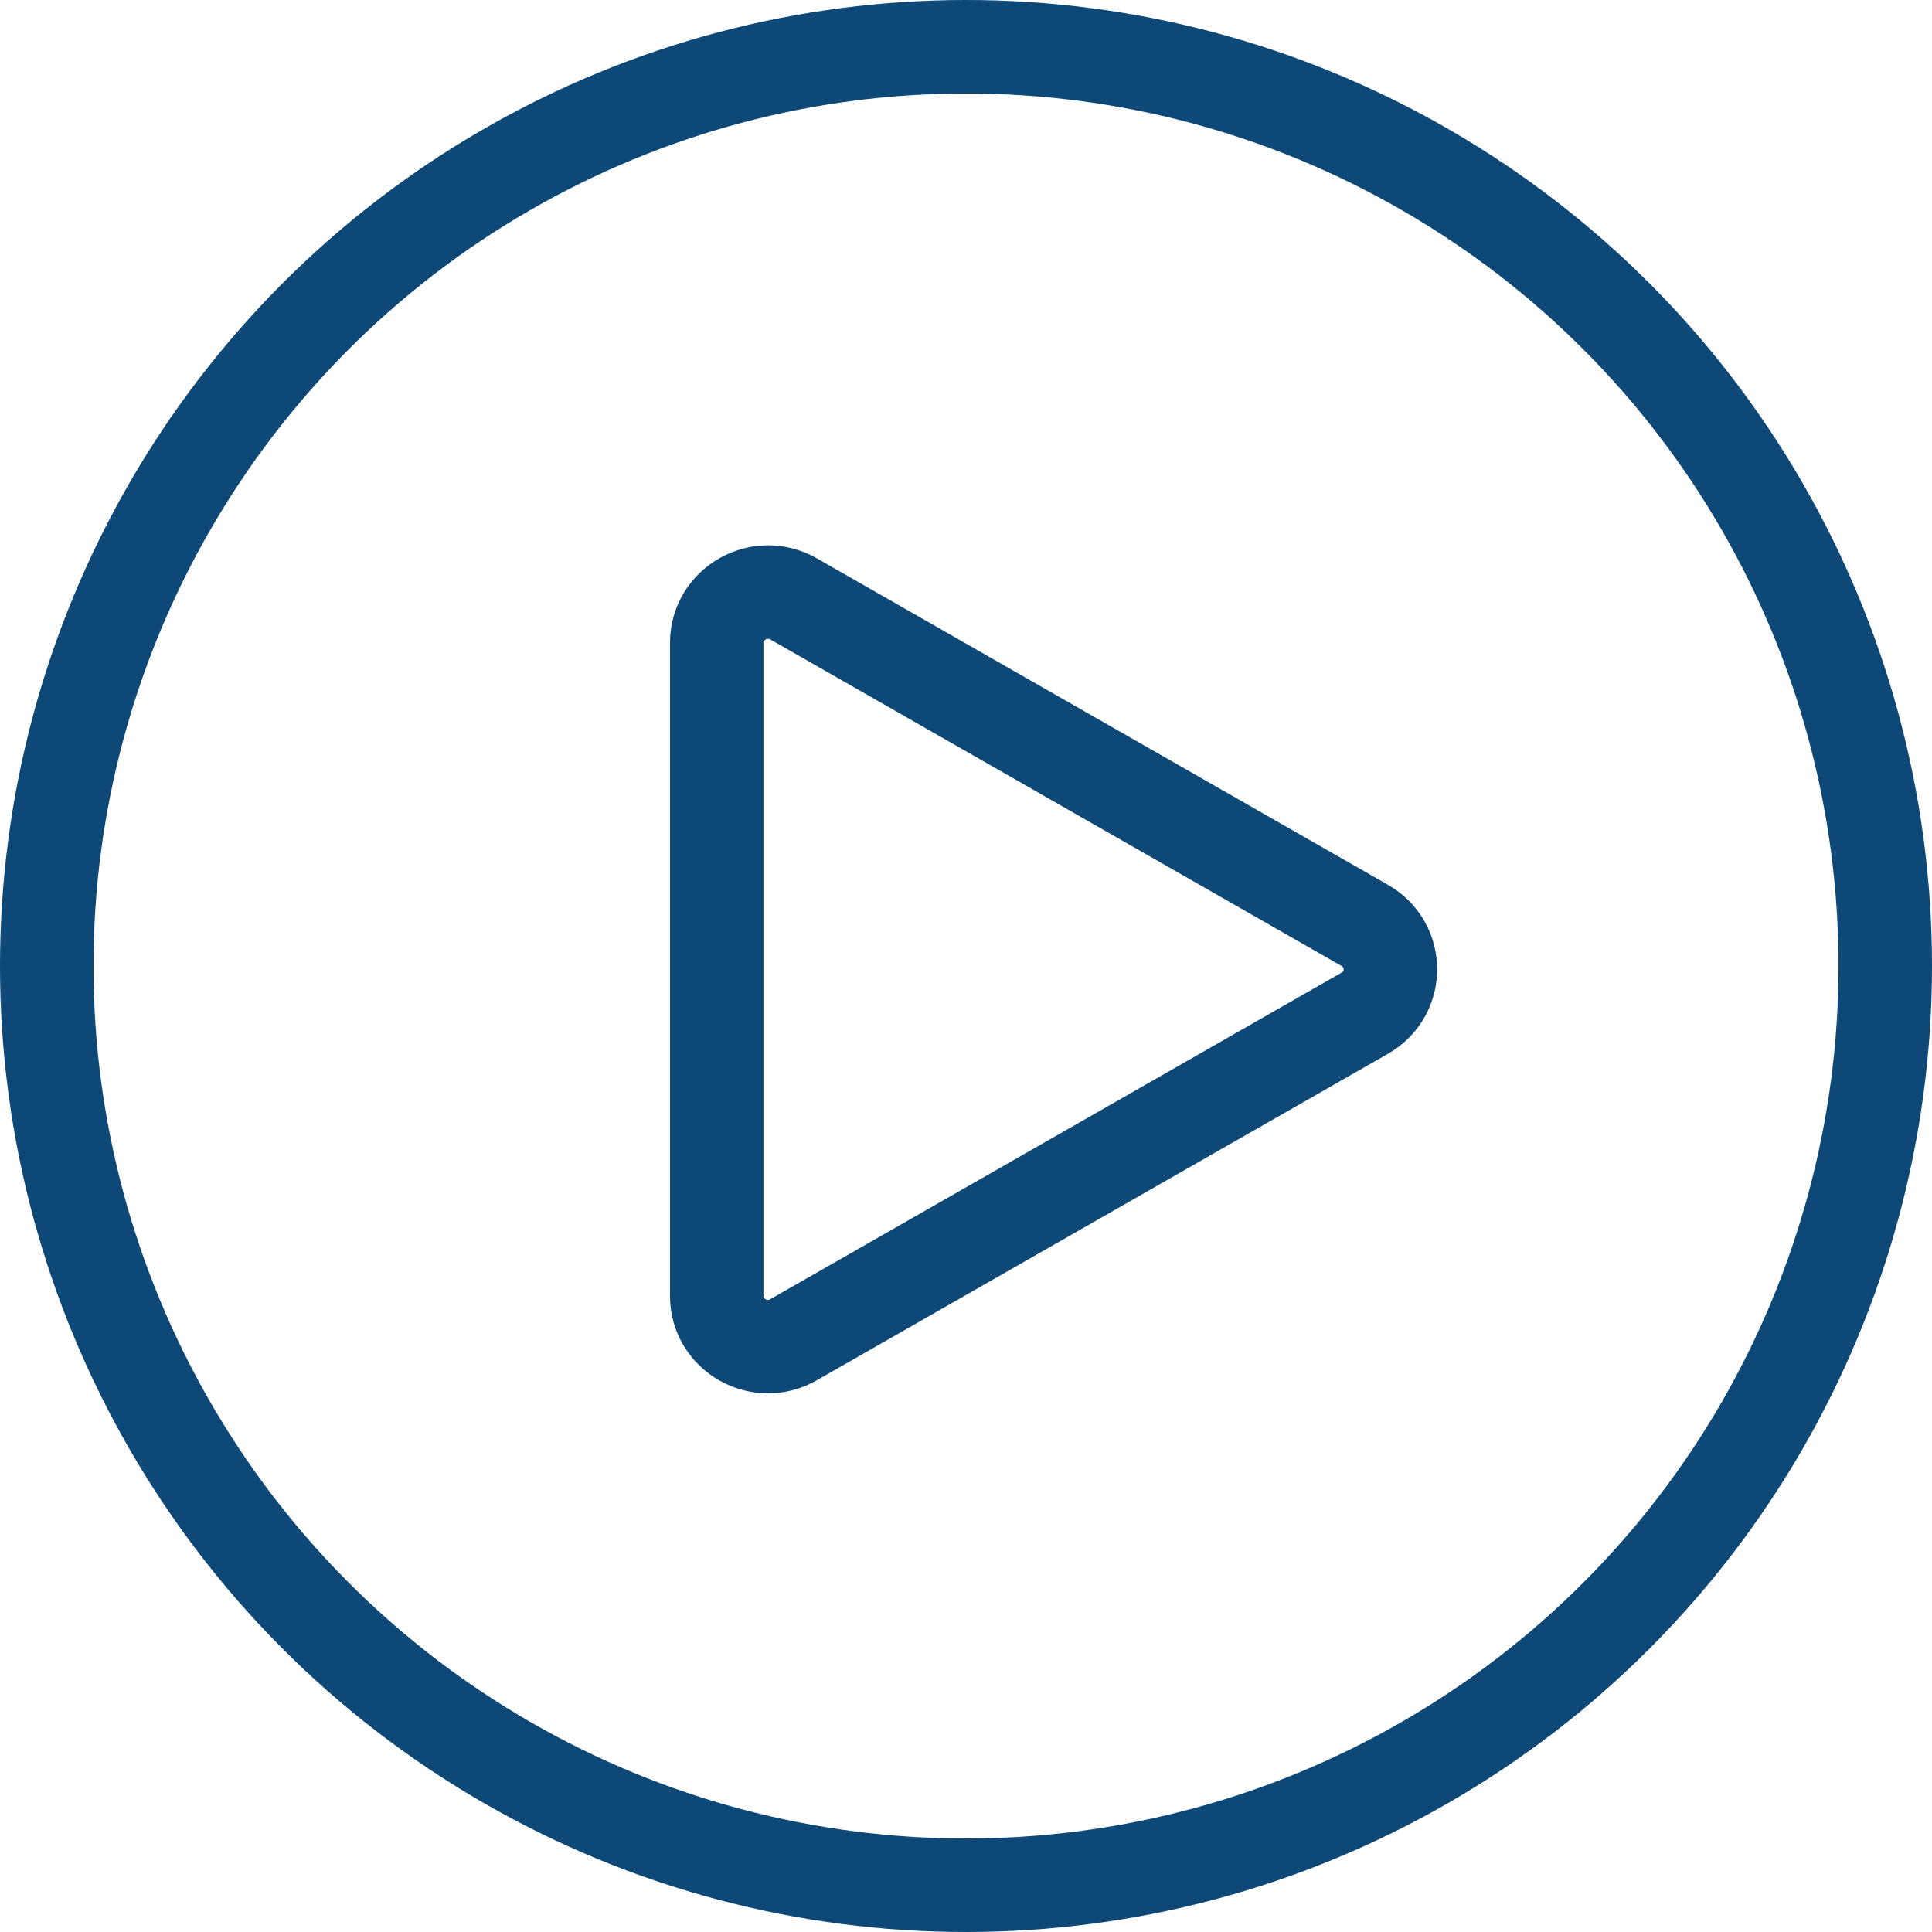
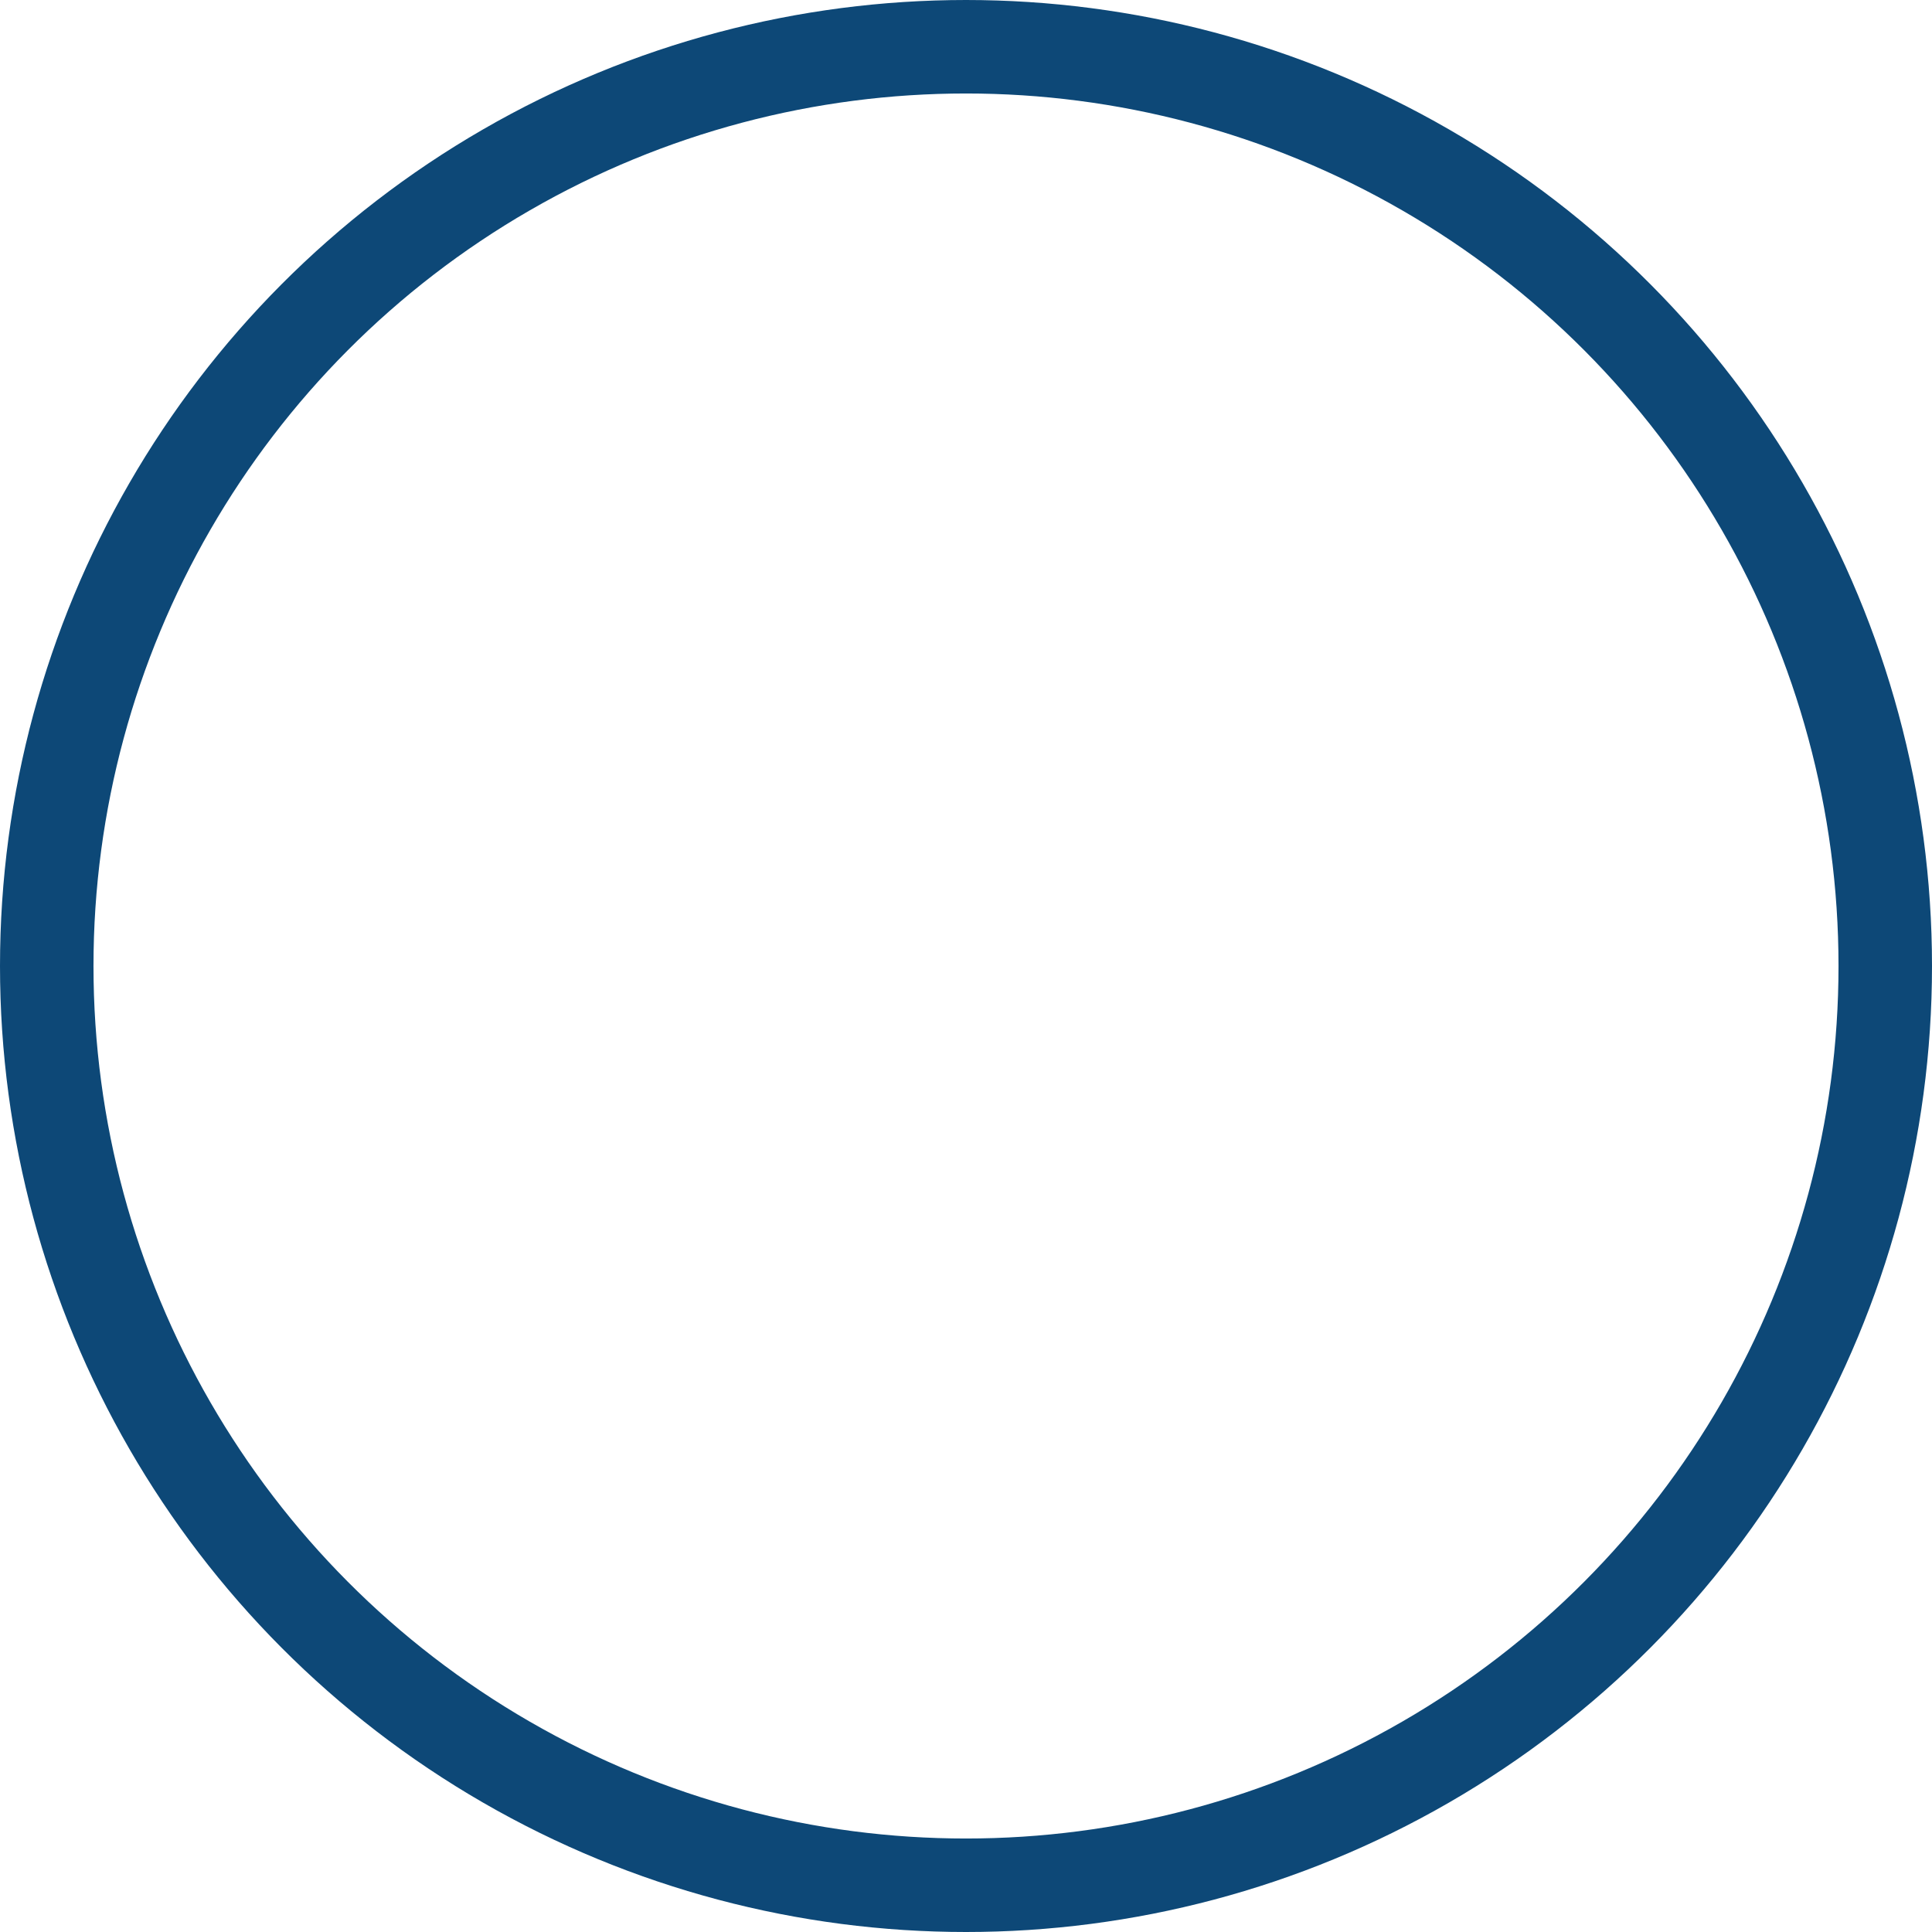
<svg xmlns="http://www.w3.org/2000/svg" width="62px" height="62px" viewBox="0 0 62 62" version="1.1">
  <title>Group</title>
  <g id="Symbols" stroke="none" stroke-width="1" fill="none" fill-rule="evenodd">
    <g id="NEW_Video" transform="translate(-16, -8)" stroke="#0D4877" stroke-width="3">
      <g id="Group" transform="translate(16, 8)">
        <circle id="Oval" cx="31" cy="31" r="29.5" />
        <g id="Group-11" transform="translate(23, 19)">
-           <path d="M0,1.633 L0,22.585 C0,23.838 1.37,24.62 2.465,23.994 L20.798,13.514 C21.894,12.888 21.894,11.324 20.798,10.698 L2.471,0.221 C1.373,-0.407 0,0.379 0,1.633 Z" id="Stroke-5" />
-         </g>
+           </g>
      </g>
    </g>
  </g>
</svg>